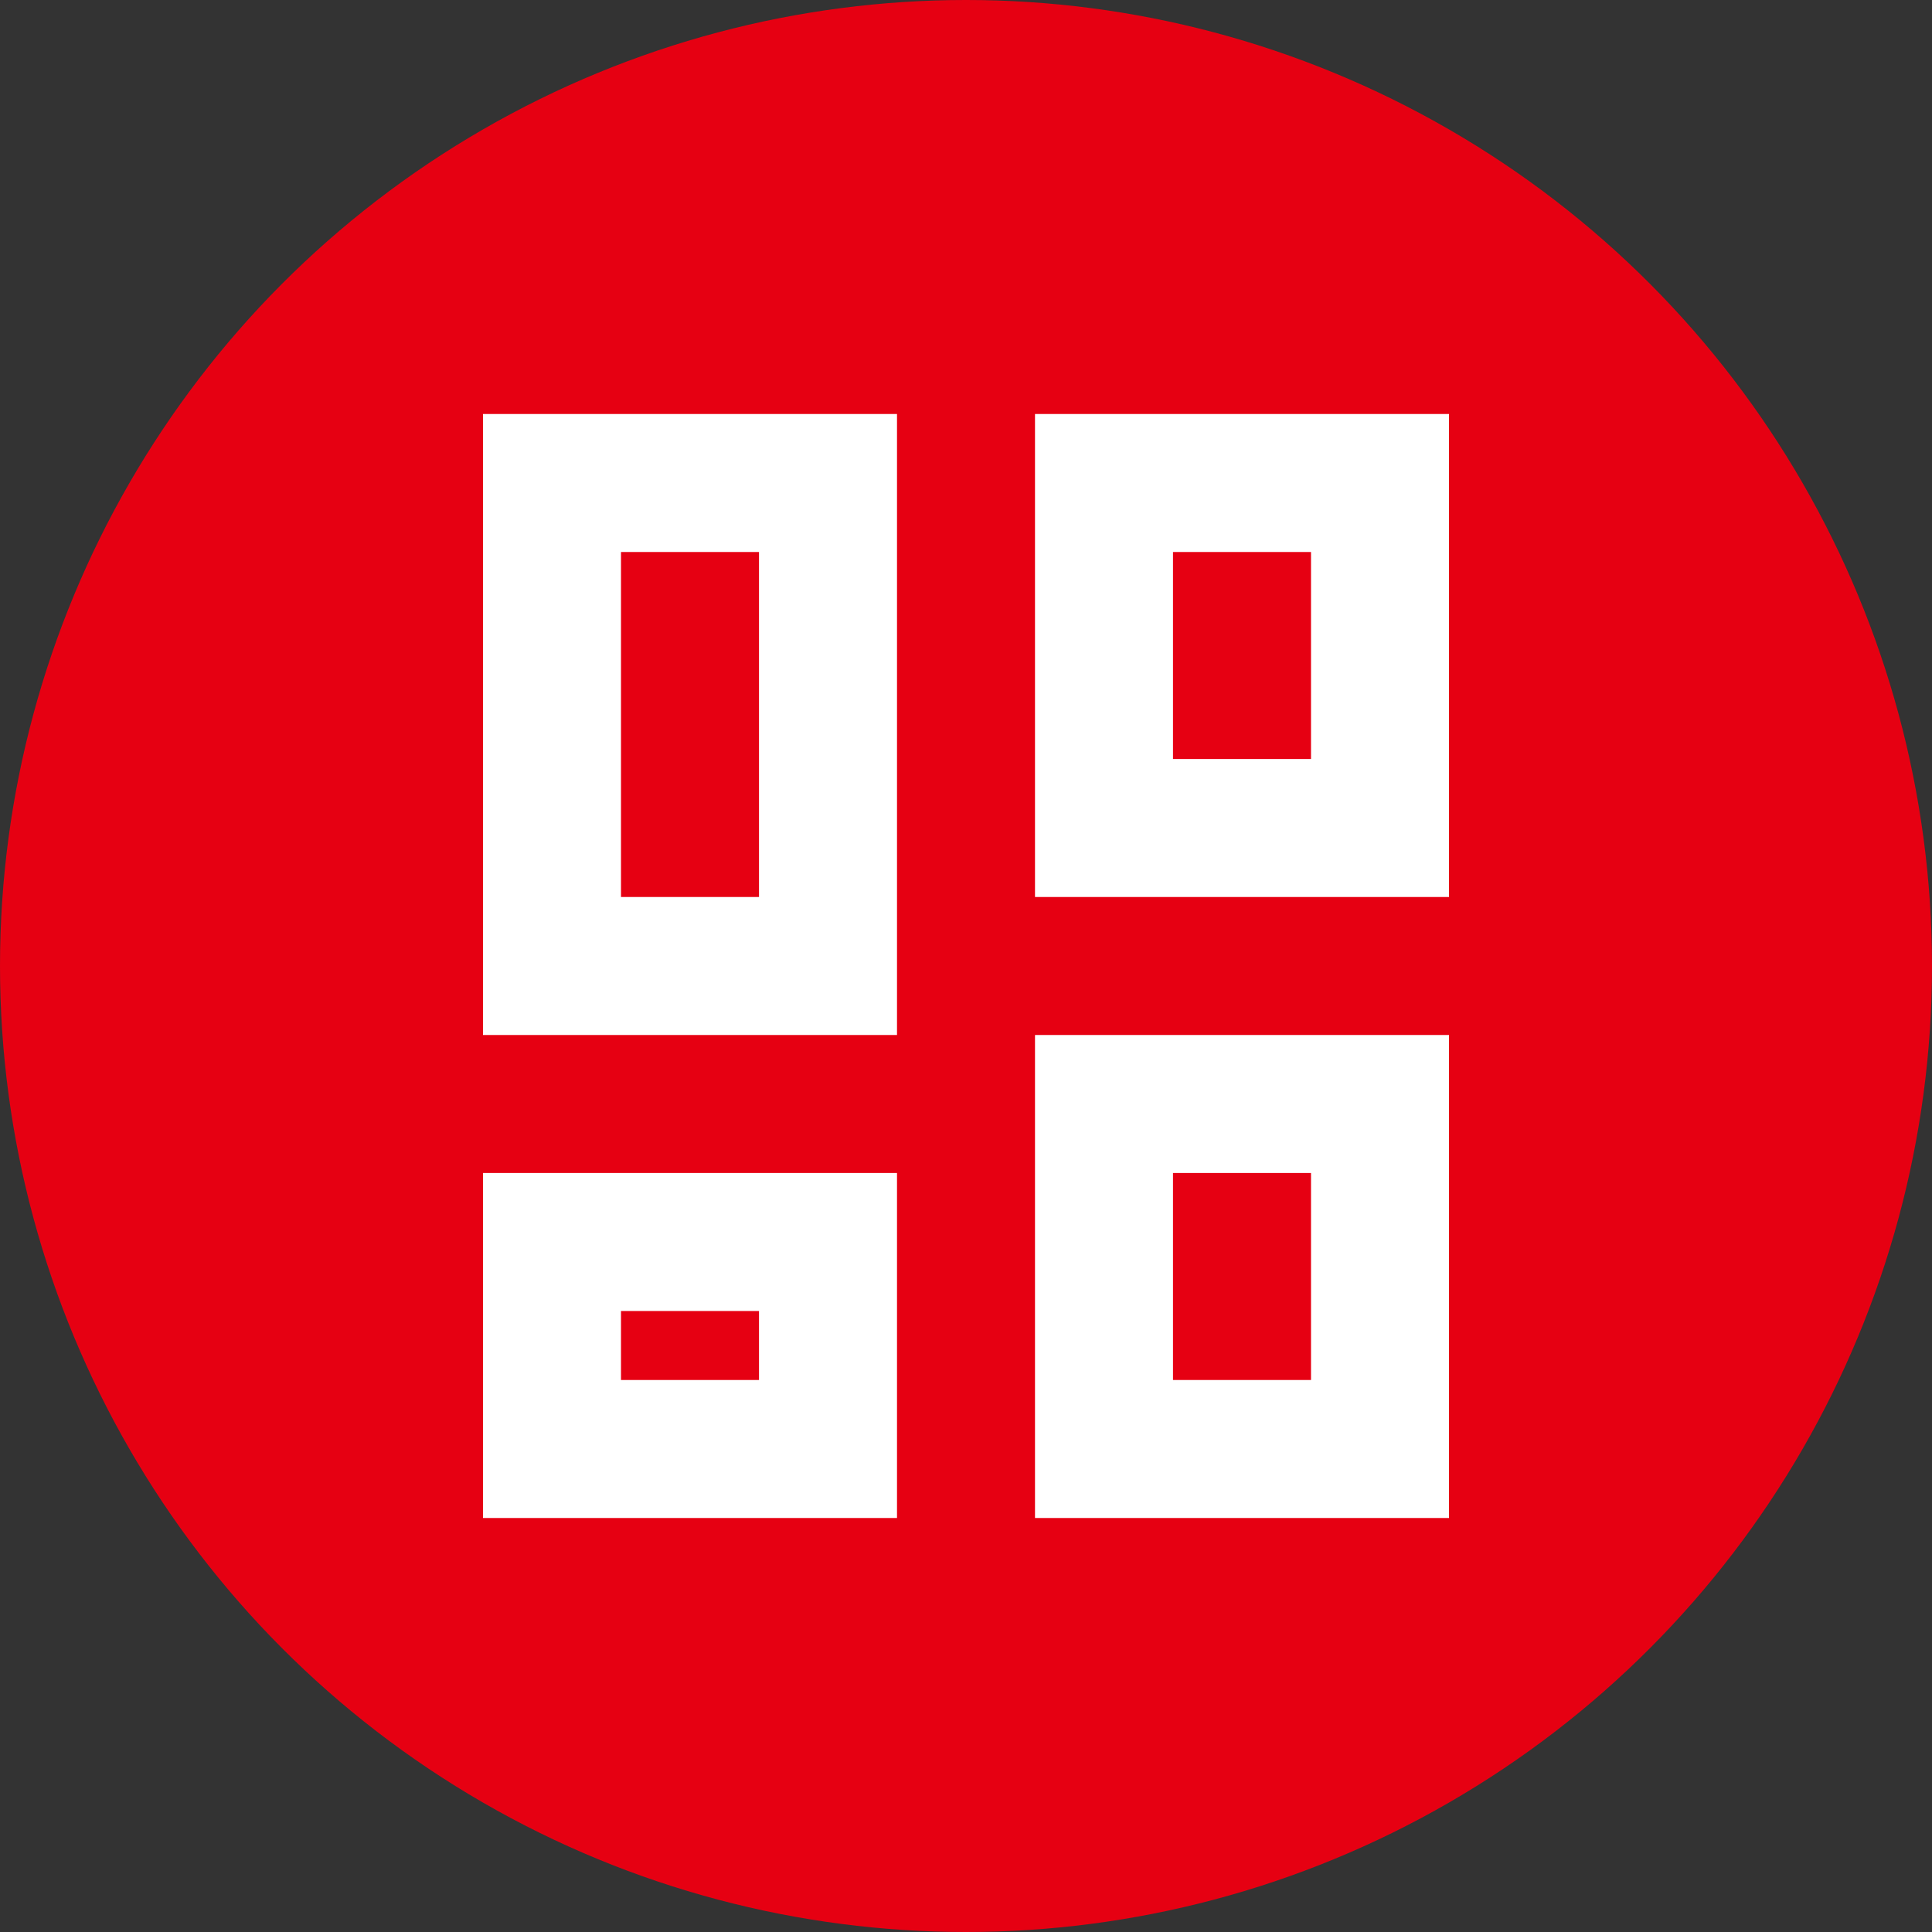
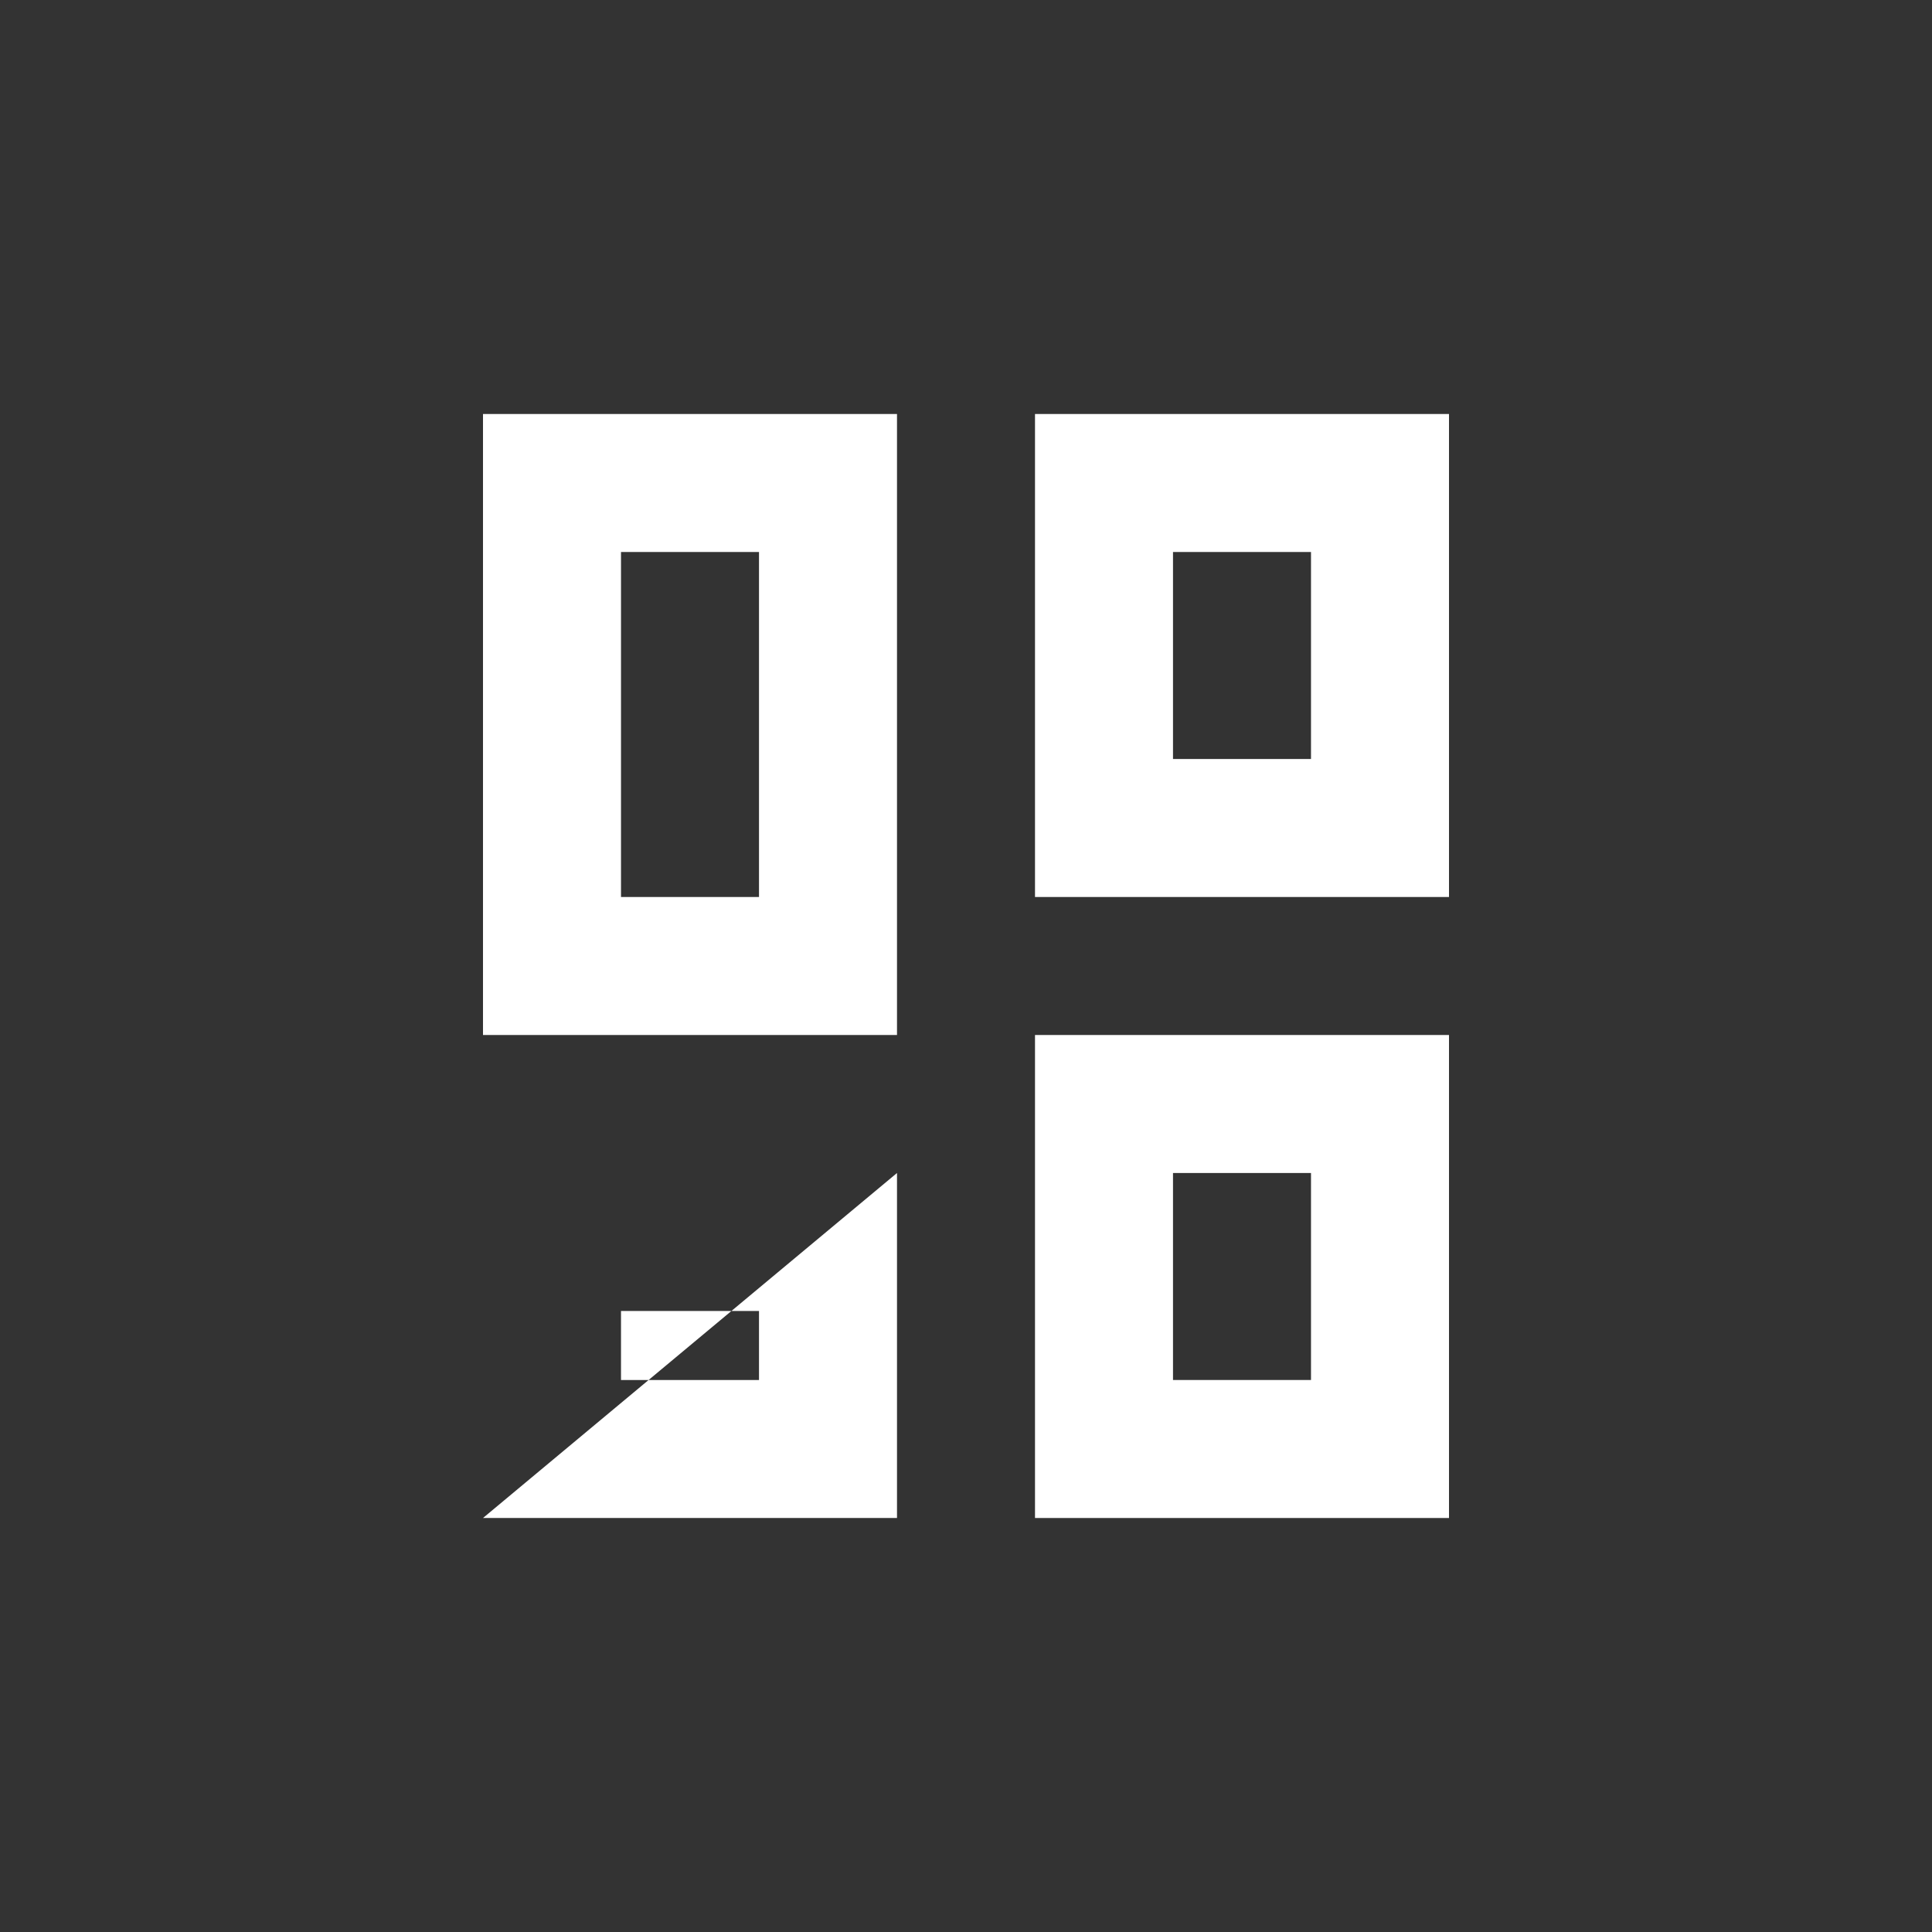
<svg xmlns="http://www.w3.org/2000/svg" width="28px" height="28px" viewBox="0 0 28 28" version="1.1">
  <rect x="0" y="0" width="28" height="28" fill="#333333" stroke="none" />
  <title>02</title>
  <g id="02" stroke="none" stroke-width="1" fill="none" fill-rule="evenodd">
    <g id="编组-16">
-       <circle id="椭圆形" fill="#E60012" cx="14" cy="14" r="14" />
      <path d="M13,6 L13,15 L7,15 L7,6 L13,6 Z M11,8 L9,8 L9,13 L11,13 L11,8 Z" id="矩形" fill="#FFFFFF" fill-rule="nonzero" />
      <path d="M21,15 L21,22 L15,22 L15,15 L21,15 Z M19,17 L17,17 L17,20 L19,20 L19,17 Z" id="矩形" fill="#FFFFFF" fill-rule="nonzero" />
-       <path d="M13,17 L13,22 L7,22 L7,17 L13,17 Z M11,19 L9,19 L9,20 L11,20 L11,19 Z" id="矩形" fill="#FFFFFF" fill-rule="nonzero" />
+       <path d="M13,17 L13,22 L7,22 L13,17 Z M11,19 L9,19 L9,20 L11,20 L11,19 Z" id="矩形" fill="#FFFFFF" fill-rule="nonzero" />
      <path d="M21,6 L21,13 L15,13 L15,6 L21,6 Z M19,8 L17,8 L17,11 L19,11 L19,8 Z" id="矩形" fill="#FFFFFF" fill-rule="nonzero" />
    </g>
  </g>
</svg>